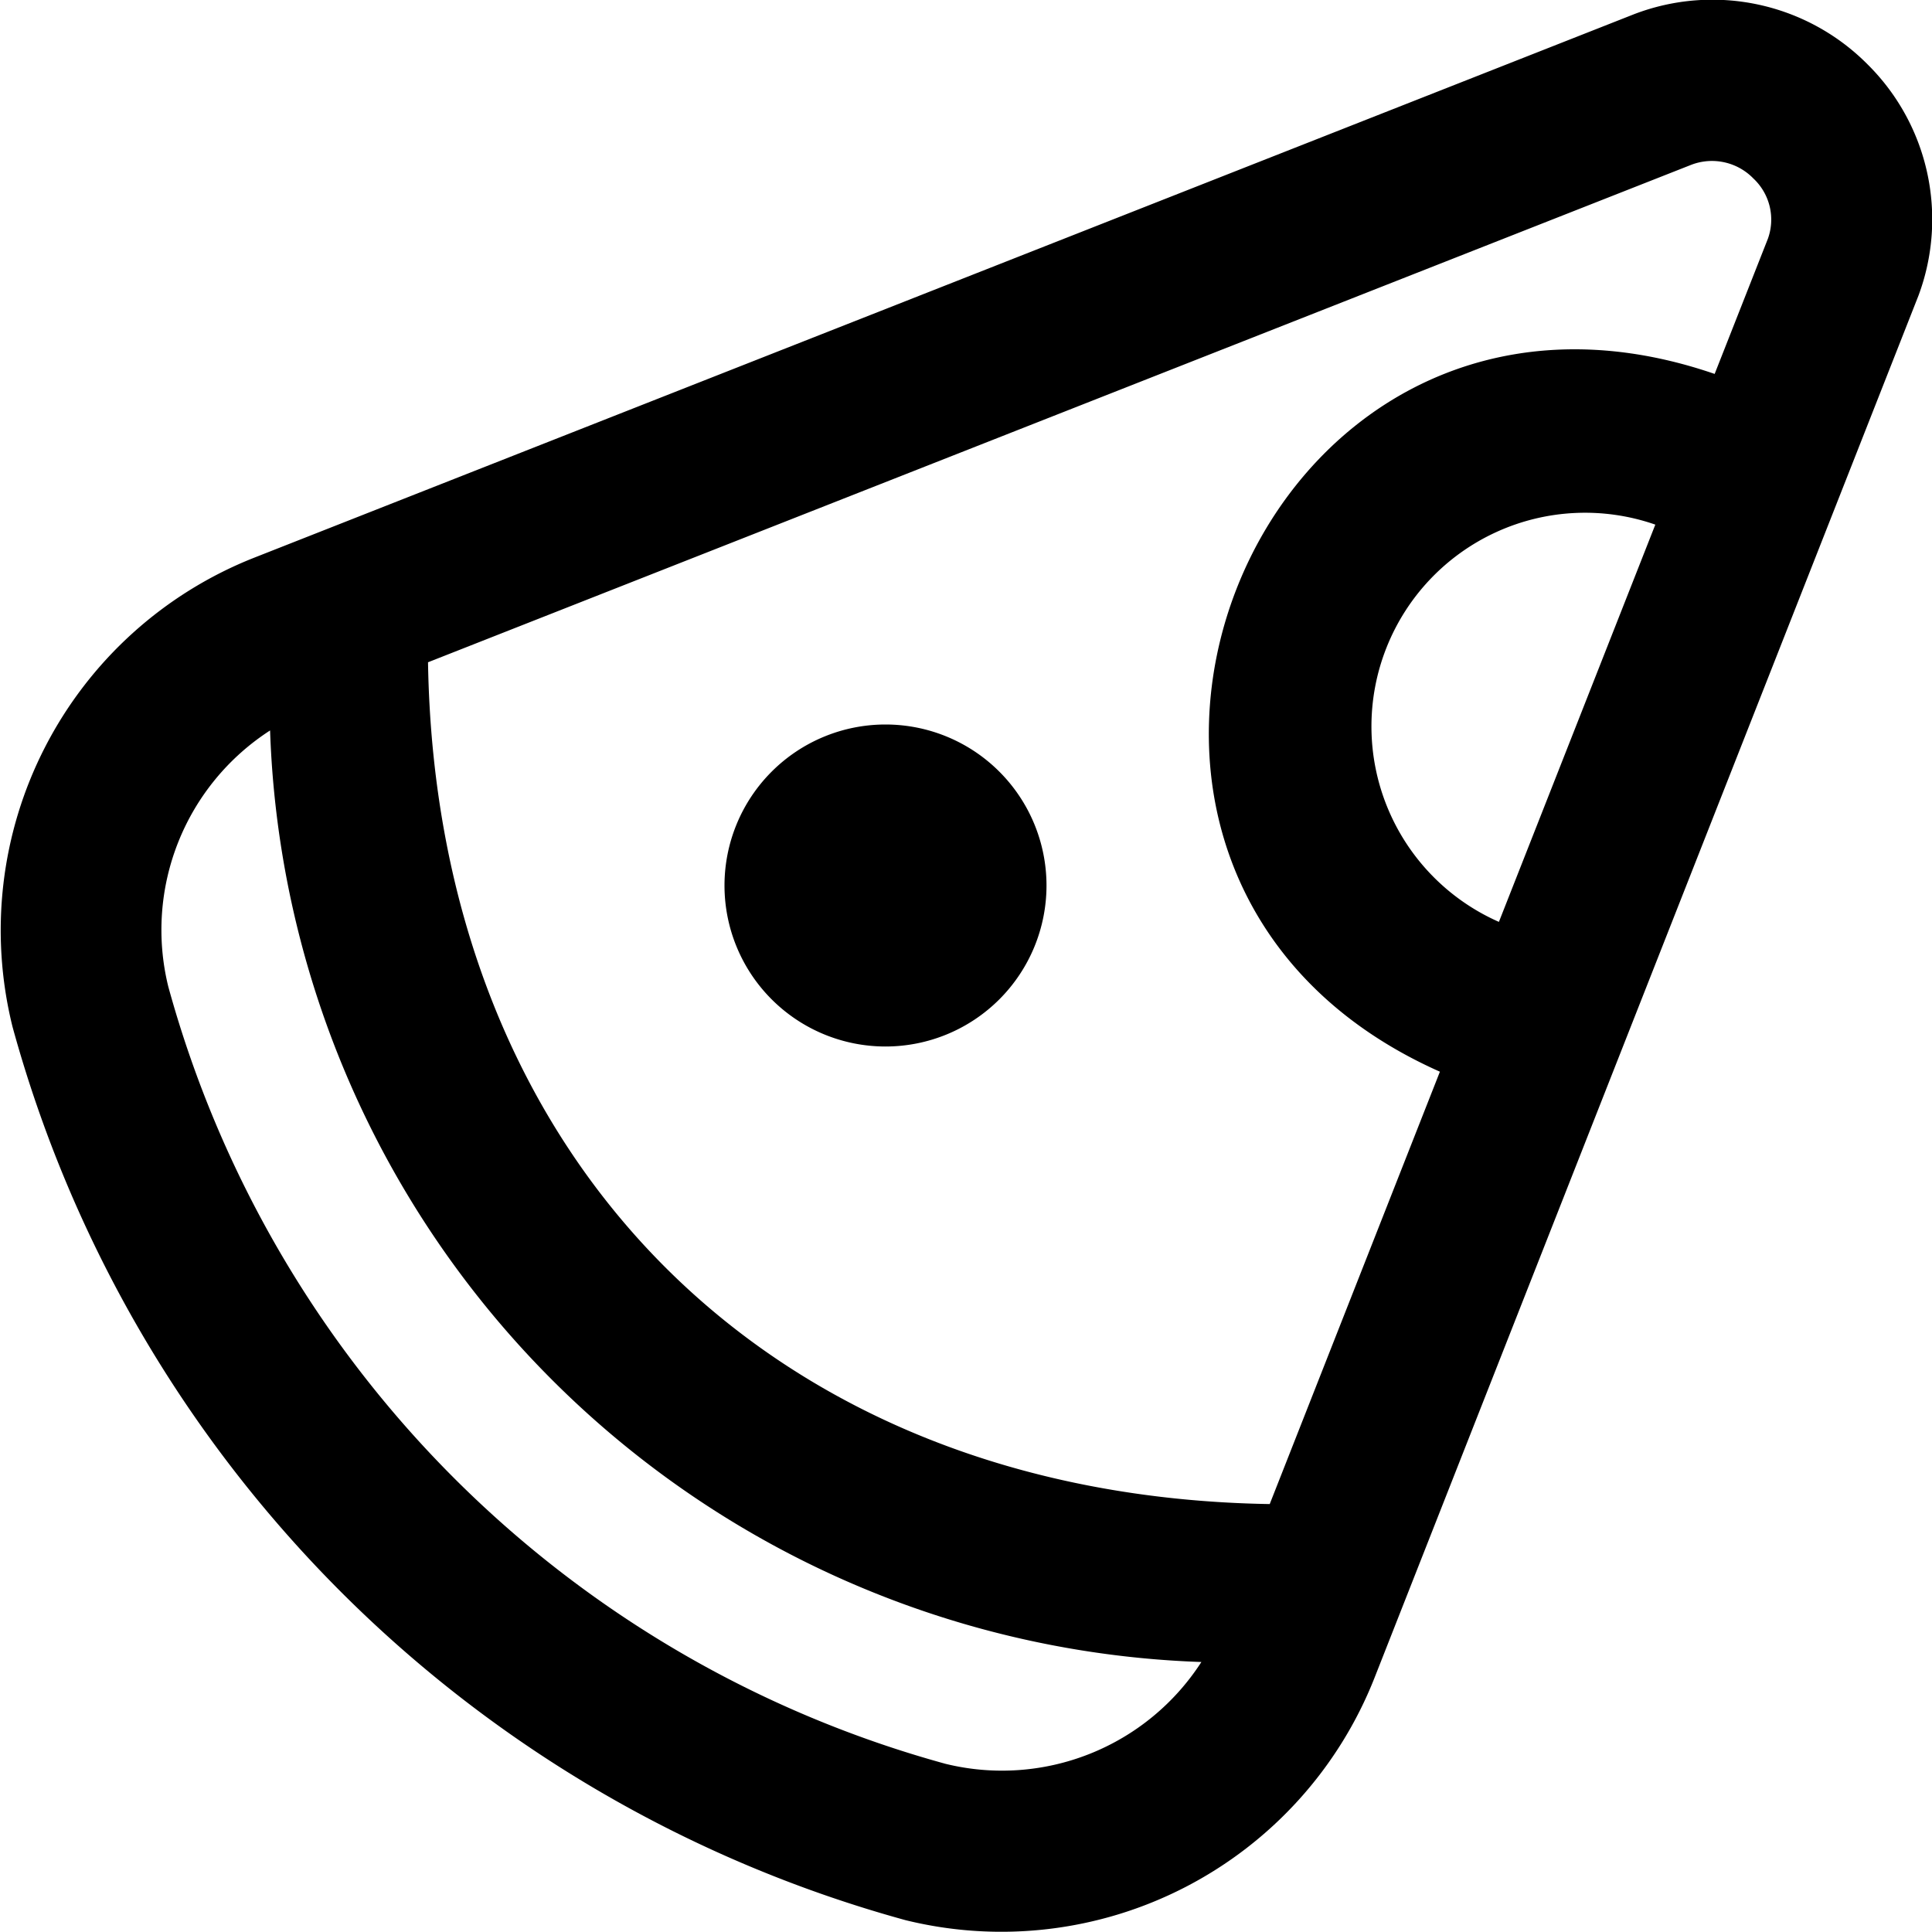
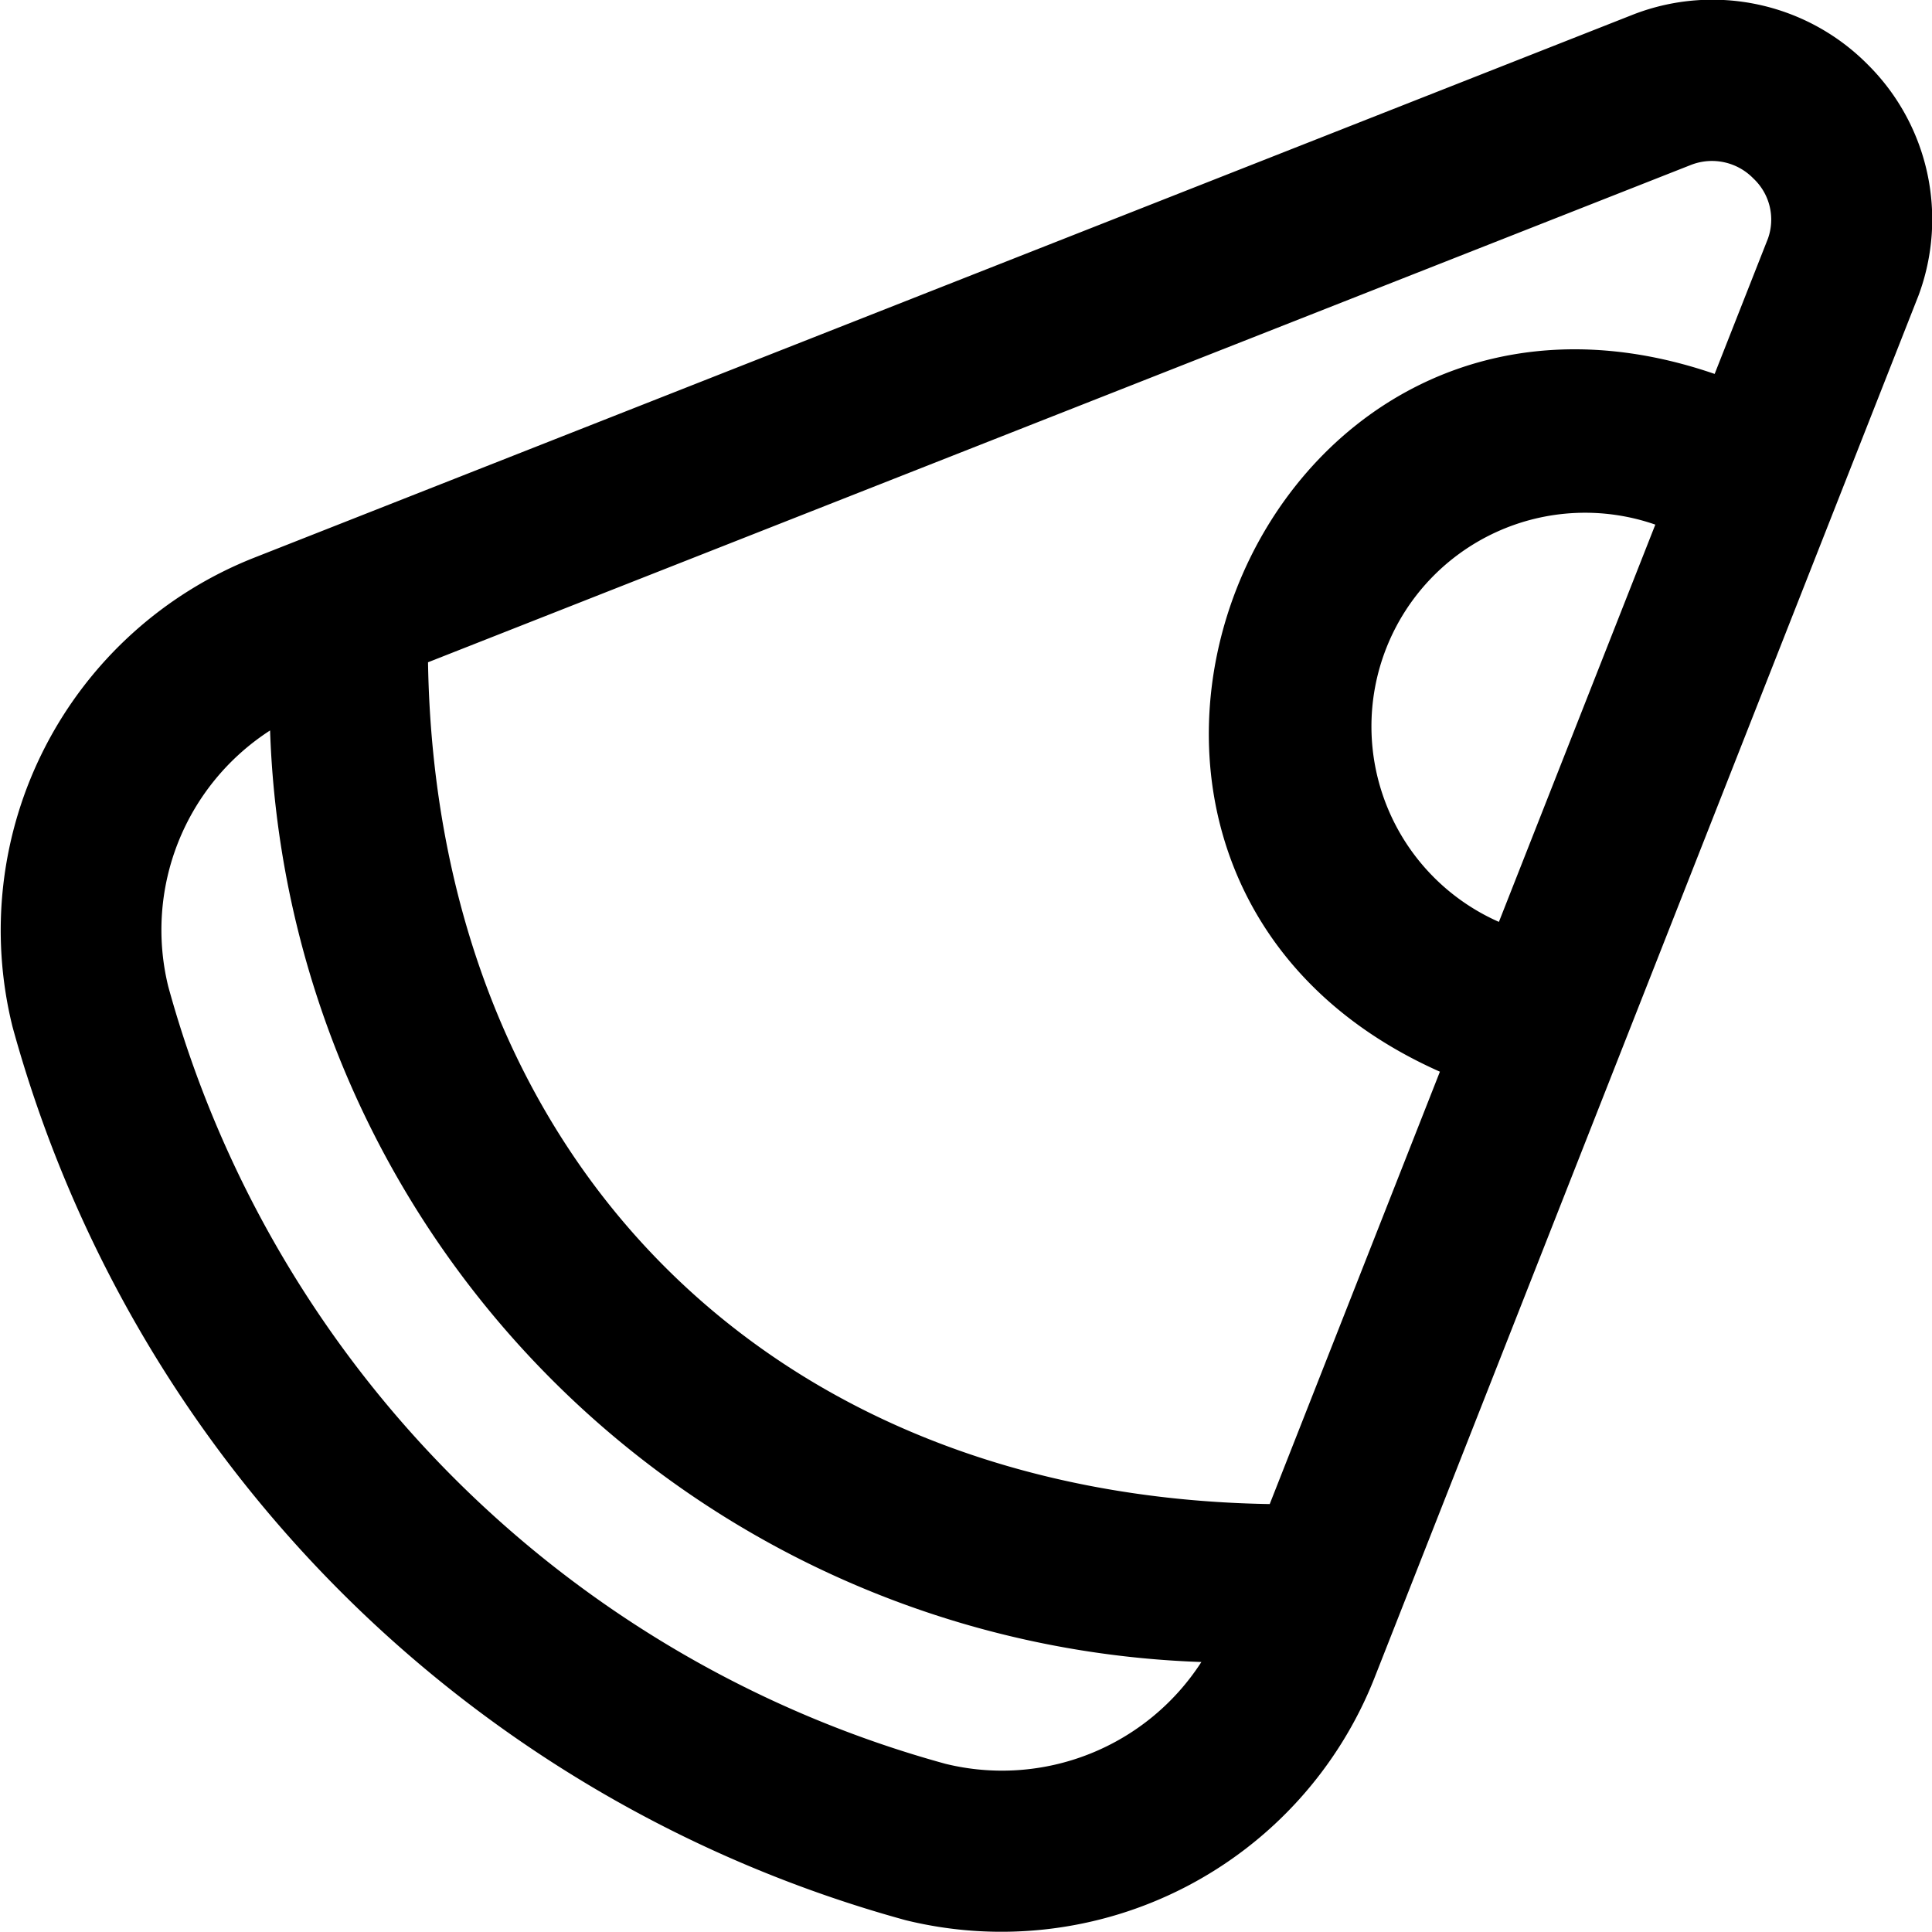
<svg xmlns="http://www.w3.org/2000/svg" id="Layer_1" data-name="Layer 1" viewBox="0 0 24 24" width="512" height="512">
-   <path d="M23.2.8A2.716,2.716,0,0,0,20.3.176L3.155,6.929a4.976,4.976,0,0,0-3,5.824,15.855,15.855,0,0,0,11.094,11.1h0a4.983,4.983,0,0,0,5.825-3.009L23.832,3.672A2.71,2.71,0,0,0,23.2.8ZM11.746,21.911A13.8,13.8,0,0,1,2.09,12.254a2.949,2.949,0,0,1,1.265-3.18A11.987,11.987,0,0,0,14.924,20.646,2.947,2.947,0,0,1,11.746,21.911Zm4.027-3.227c-6.191-.1-10.355-4.265-10.456-10.457L21.01,2.047a.717.717,0,0,1,.771.17.7.7,0,0,1,.181.747L21.3,4.645c-5.758-1.98-8.942,6.209-3.413,8.668Zm2.847-7.232a2.654,2.654,0,0,1,1.943-4.935Z" />
-   <path d="M11,9a2,2,0,0,0,0,4A2,2,0,0,0,11,9Z" />
+   <path d="M23.2.8A2.716,2.716,0,0,0,20.3.176L3.155,6.929a4.976,4.976,0,0,0-3,5.824,15.855,15.855,0,0,0,11.094,11.1h0a4.983,4.983,0,0,0,5.825-3.009L23.832,3.672A2.71,2.71,0,0,0,23.2.8ZM11.746,21.911A13.8,13.8,0,0,1,2.09,12.254a2.949,2.949,0,0,1,1.265-3.18A11.987,11.987,0,0,0,14.924,20.646,2.947,2.947,0,0,1,11.746,21.911Zm4.027-3.227c-6.191-.1-10.355-4.265-10.456-10.457L21.01,2.047a.717.717,0,0,1,.771.17.7.7,0,0,1,.181.747L21.3,4.645c-5.758-1.98-8.942,6.209-3.413,8.668Zm2.847-7.232a2.654,2.654,0,0,1,1.943-4.935" />
</svg>